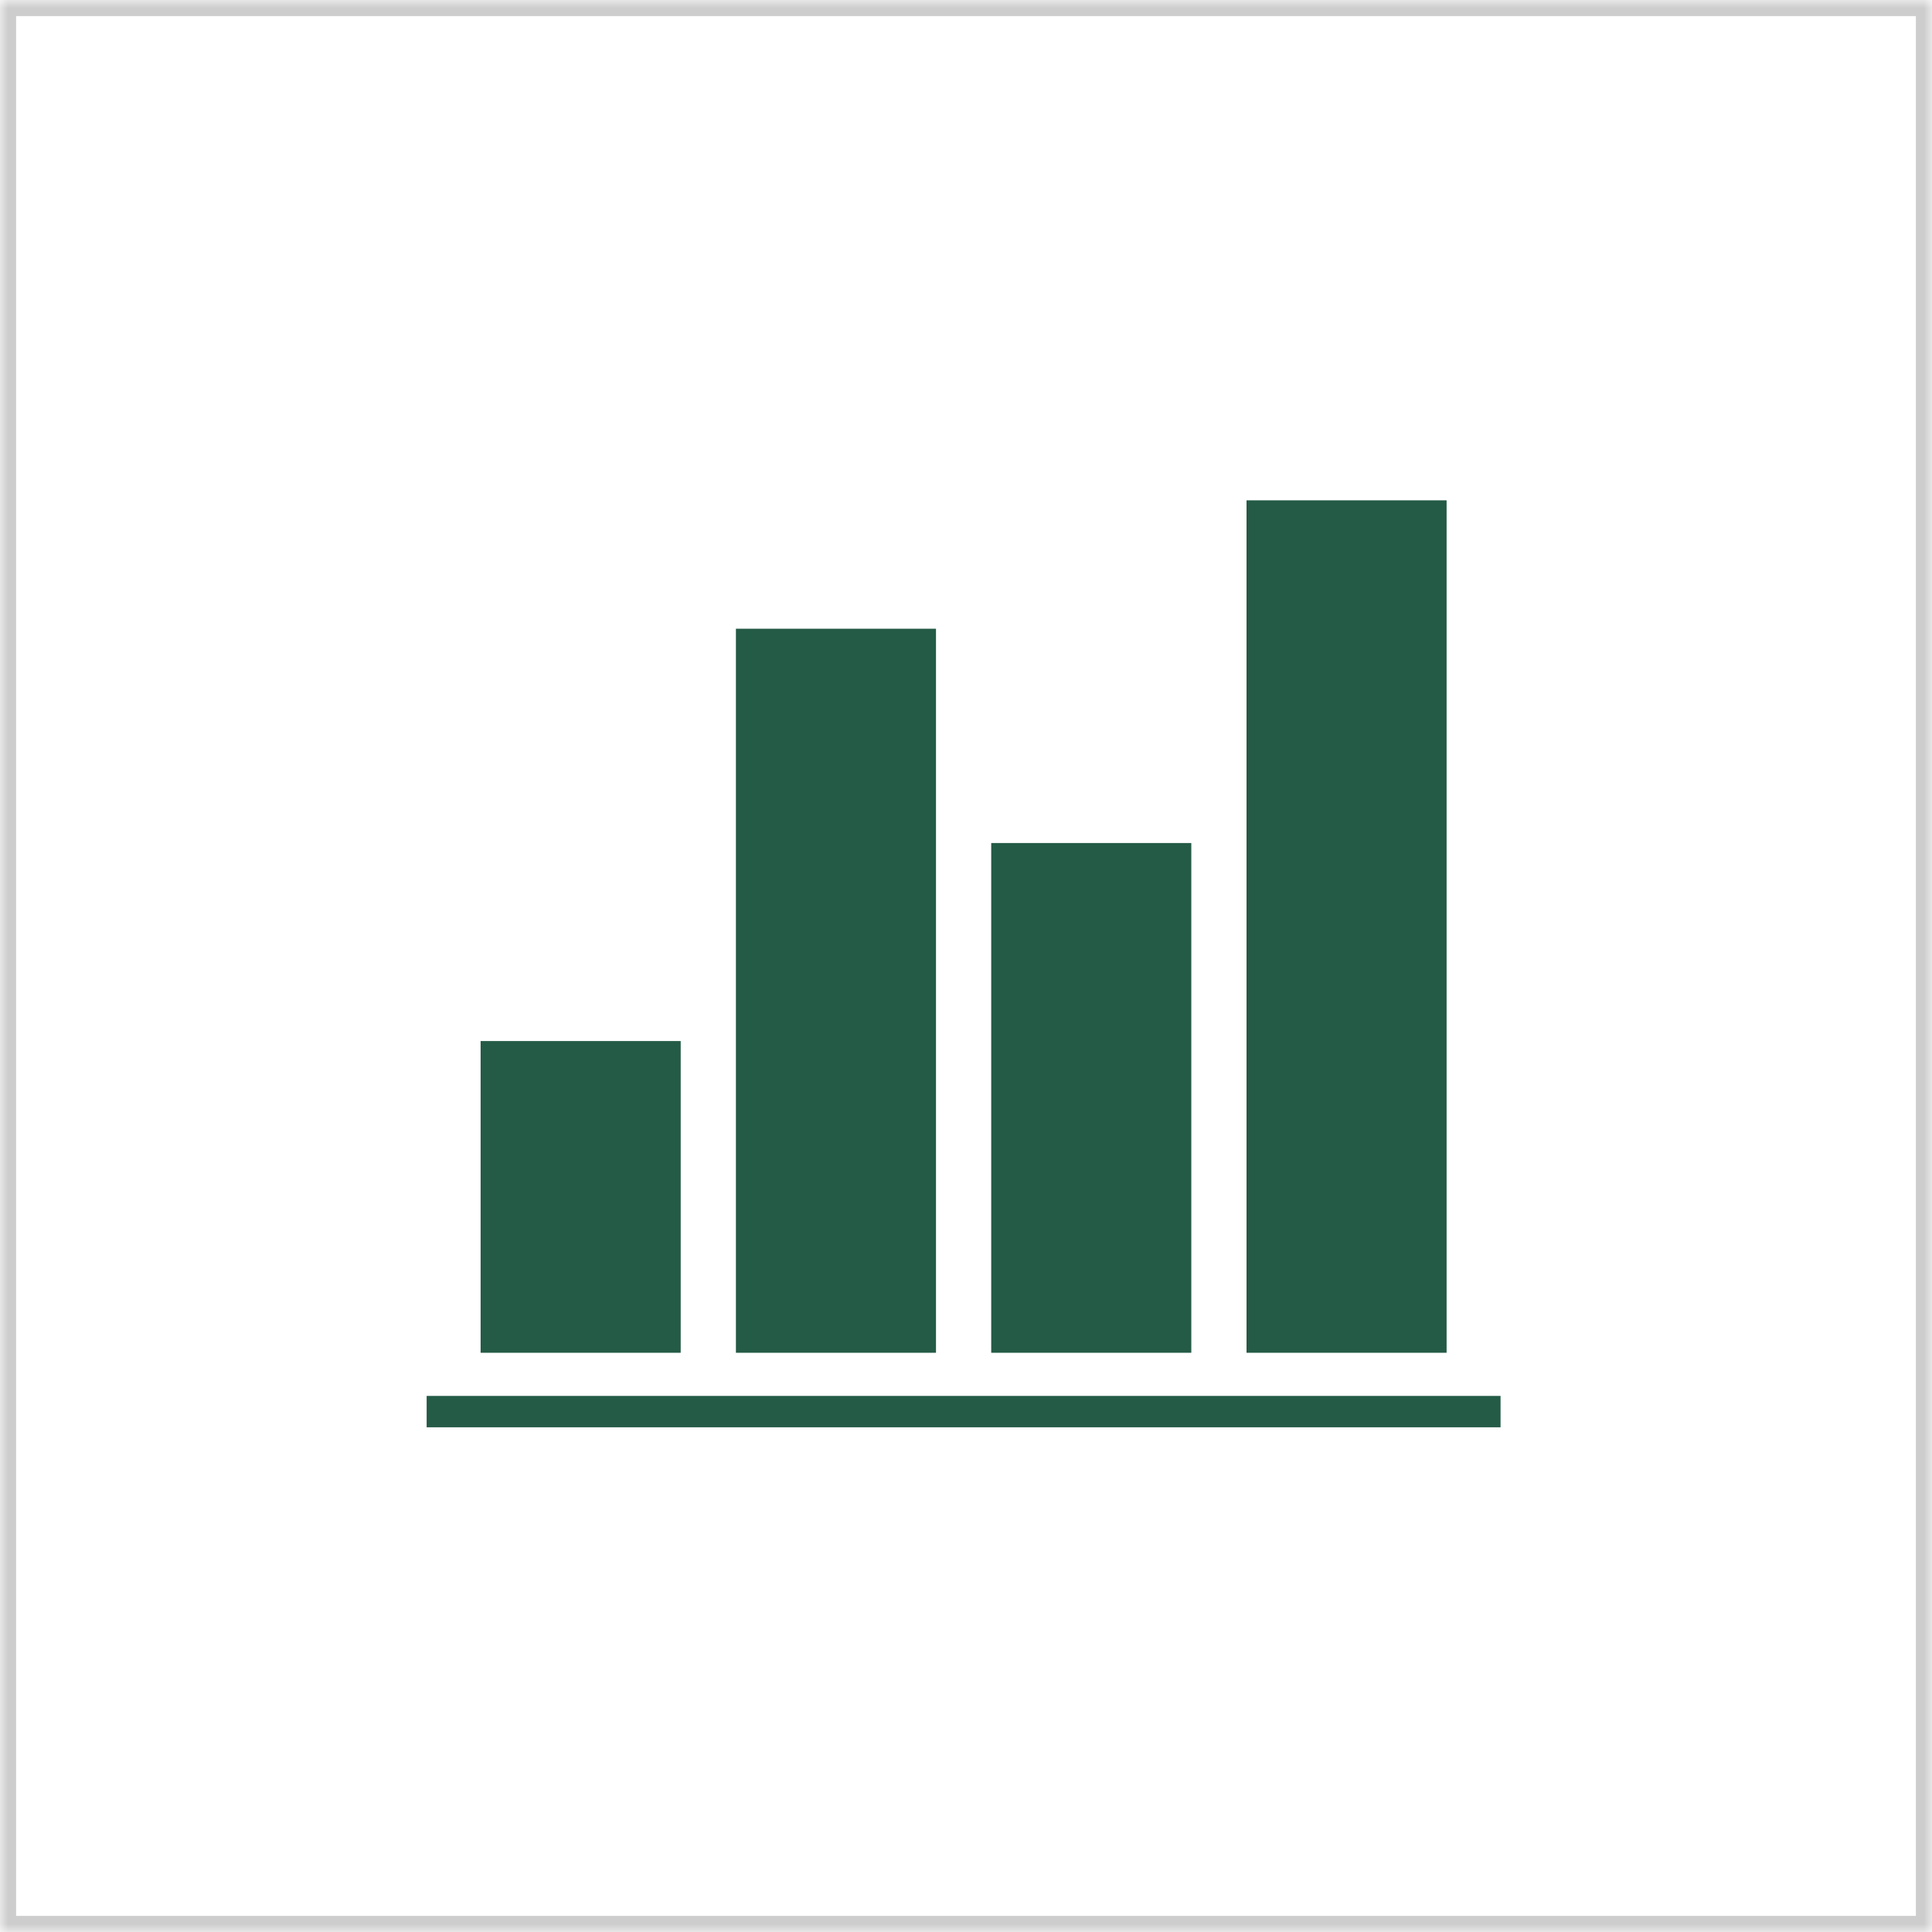
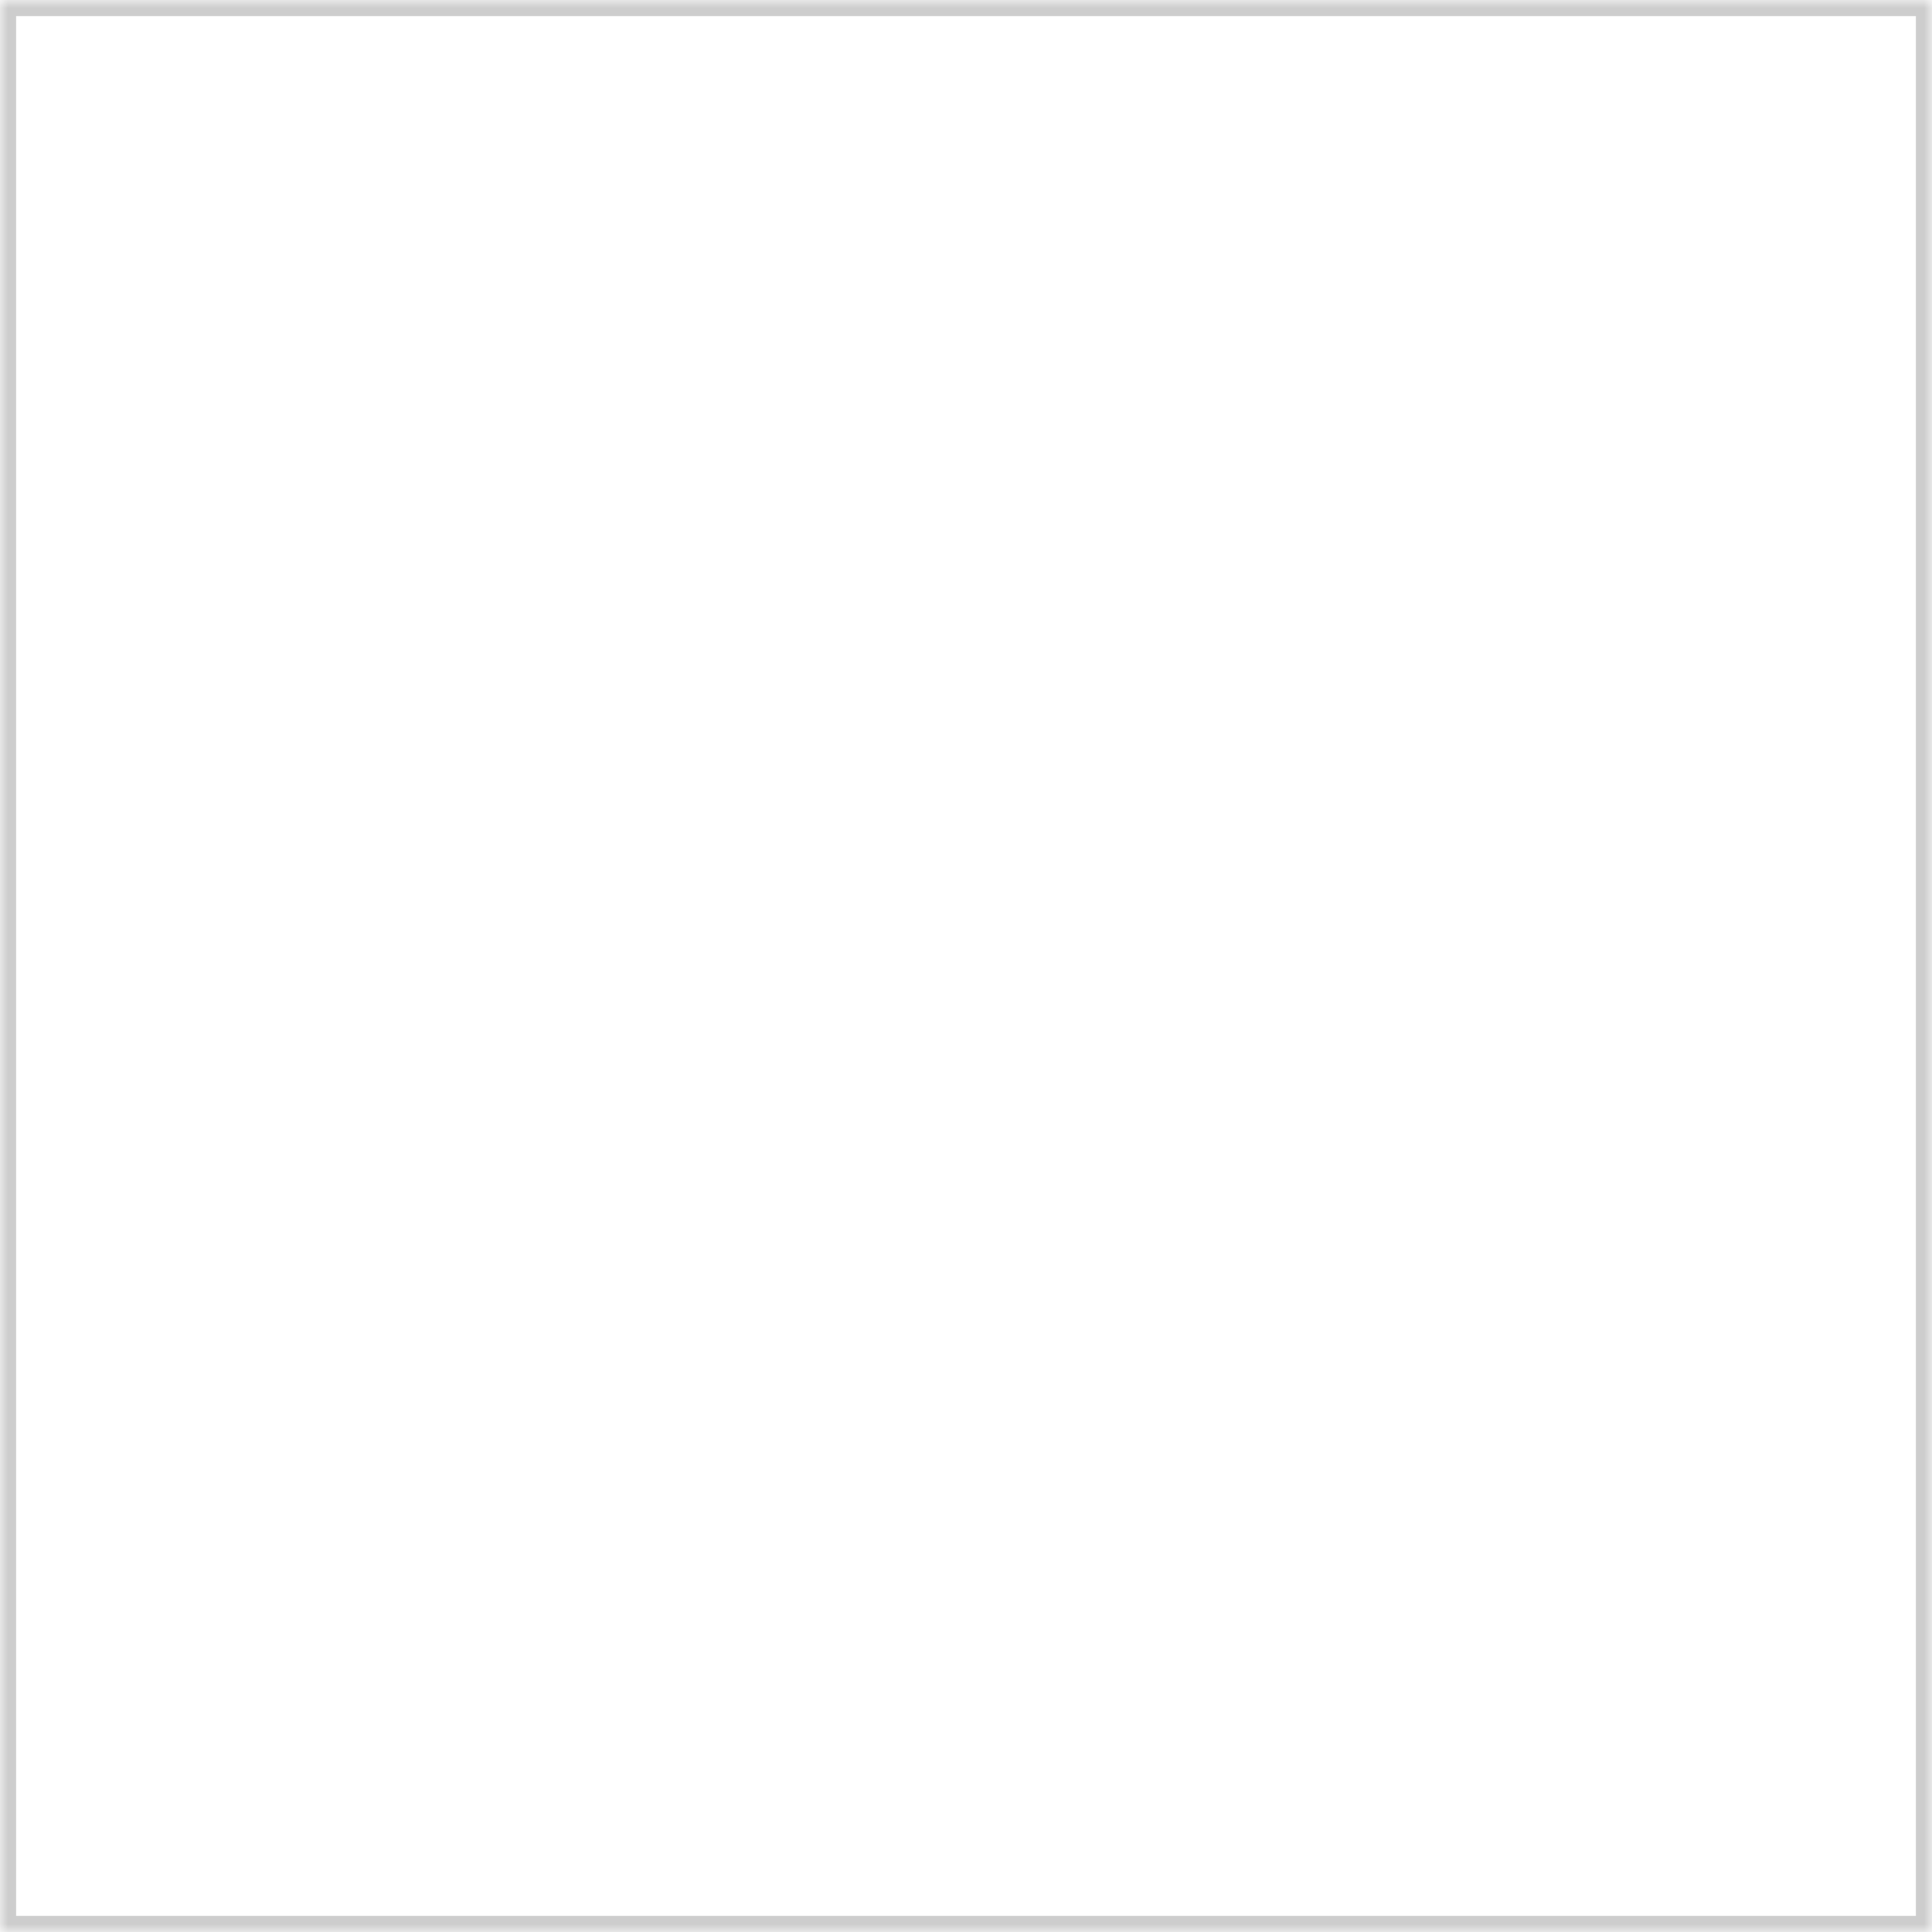
<svg xmlns="http://www.w3.org/2000/svg" xmlns:xlink="http://www.w3.org/1999/xlink" width="120px" height="120px" viewBox="0 0 120 120" version="1.1">
  <title>Group</title>
  <desc>Created with Sketch.</desc>
  <defs>
    <rect id="path-1" x="0" y="0" width="120" height="120" />
    <mask id="mask-2" maskContentUnits="userSpaceOnUse" maskUnits="objectBoundingBox" x="0" y="0" width="120" height="120" fill="white">
      <use xlink:href="#path-1" />
    </mask>
  </defs>
  <g id="Page-1" stroke="none" stroke-width="1" fill="none" fill-rule="evenodd">
    <g id="Careers-Icons" transform="translate(-250, -307)">
      <g id="Icons" transform="translate(250, 306)">
        <g id="Group" transform="translate(0, 1)">
          <g id="Chart" transform="translate(26.5, 31.051)" fill="#245B46">
-             <polygon id="Fill-1" points="0 57.601 66.702 57.601 66.702 55.652 0 55.652" />
-             <path d="M19.209,52.972 L31.636,52.972 L31.636,8 L19.209,8 L19.209,52.972 Z M50.924,52.972 L63.351,52.972 L63.351,0.025 L50.924,0.025 L50.924,52.972 Z M35.066,52.972 L47.494,52.972 L47.494,21.311 L35.066,21.311 L35.066,52.972 Z M3.351,52.972 L15.779,52.972 L15.779,33.61 L3.351,33.61 L3.351,52.972 Z" id="Fill-2" />
-           </g>
+             </g>
          <use id="Rectangle-48" stroke="#CDCDCD" mask="url(#mask-2)" stroke-width="2" xlink:href="#path-1" />
        </g>
      </g>
    </g>
  </g>
</svg>